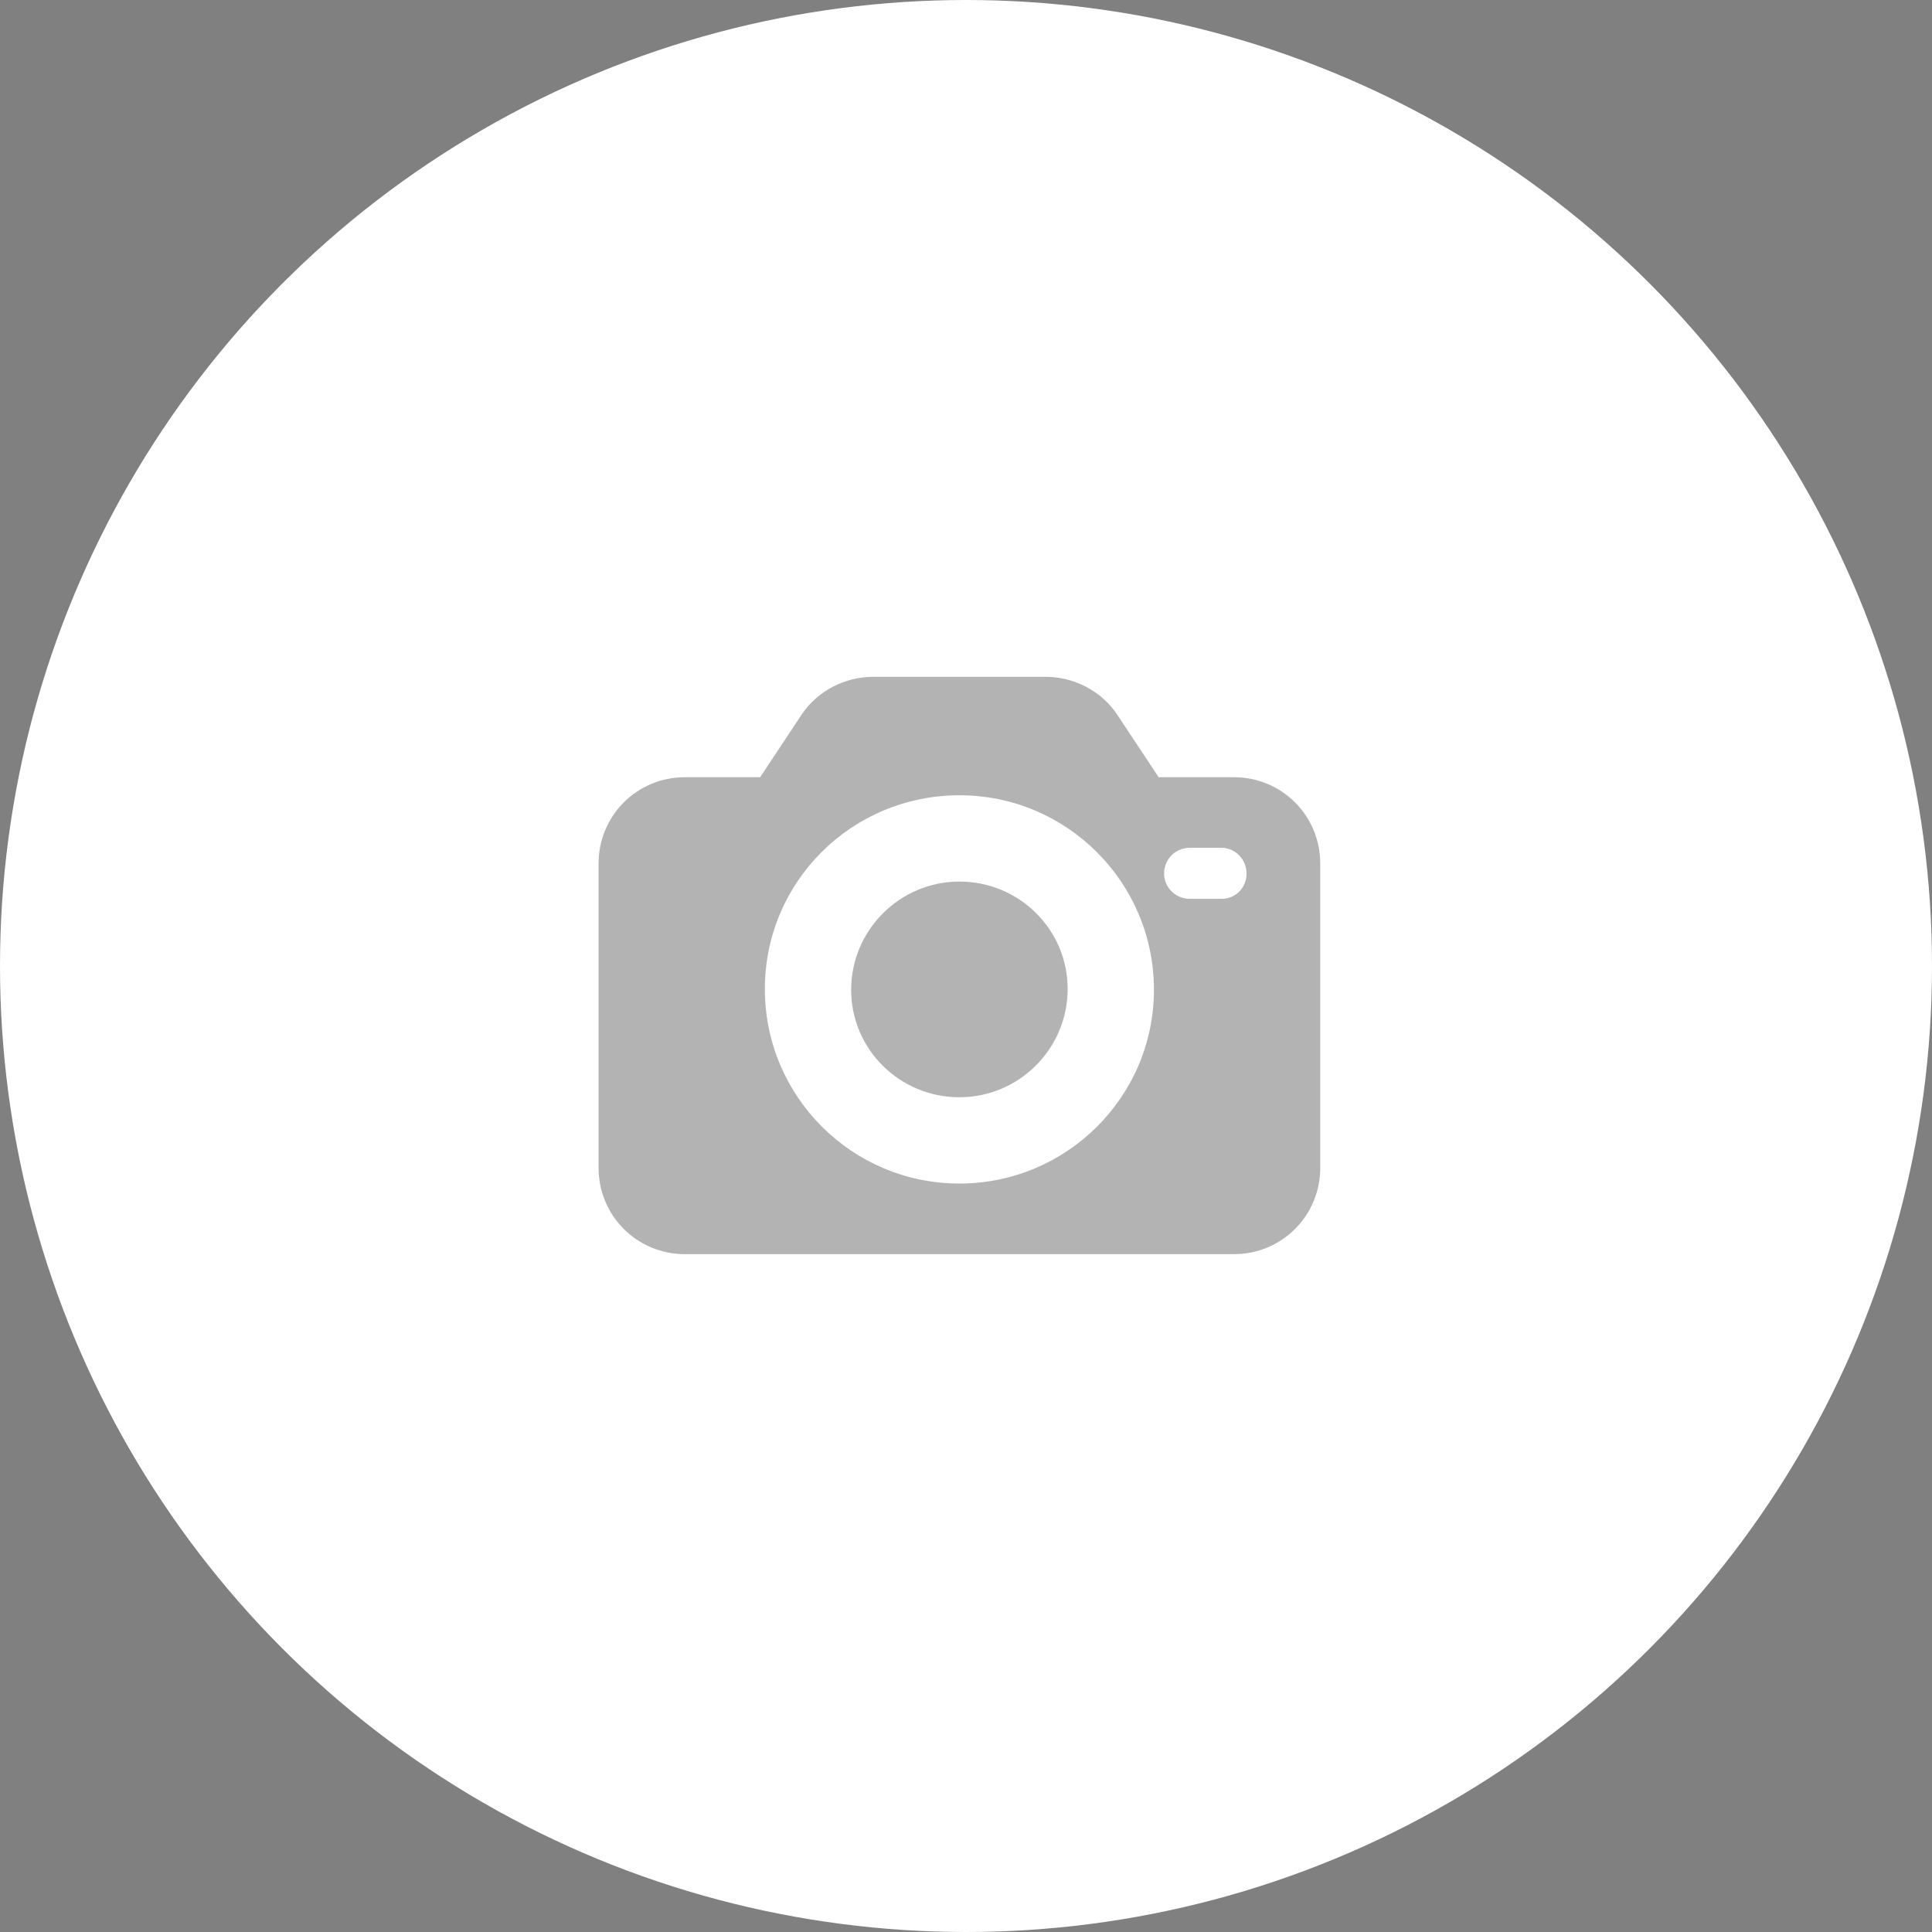
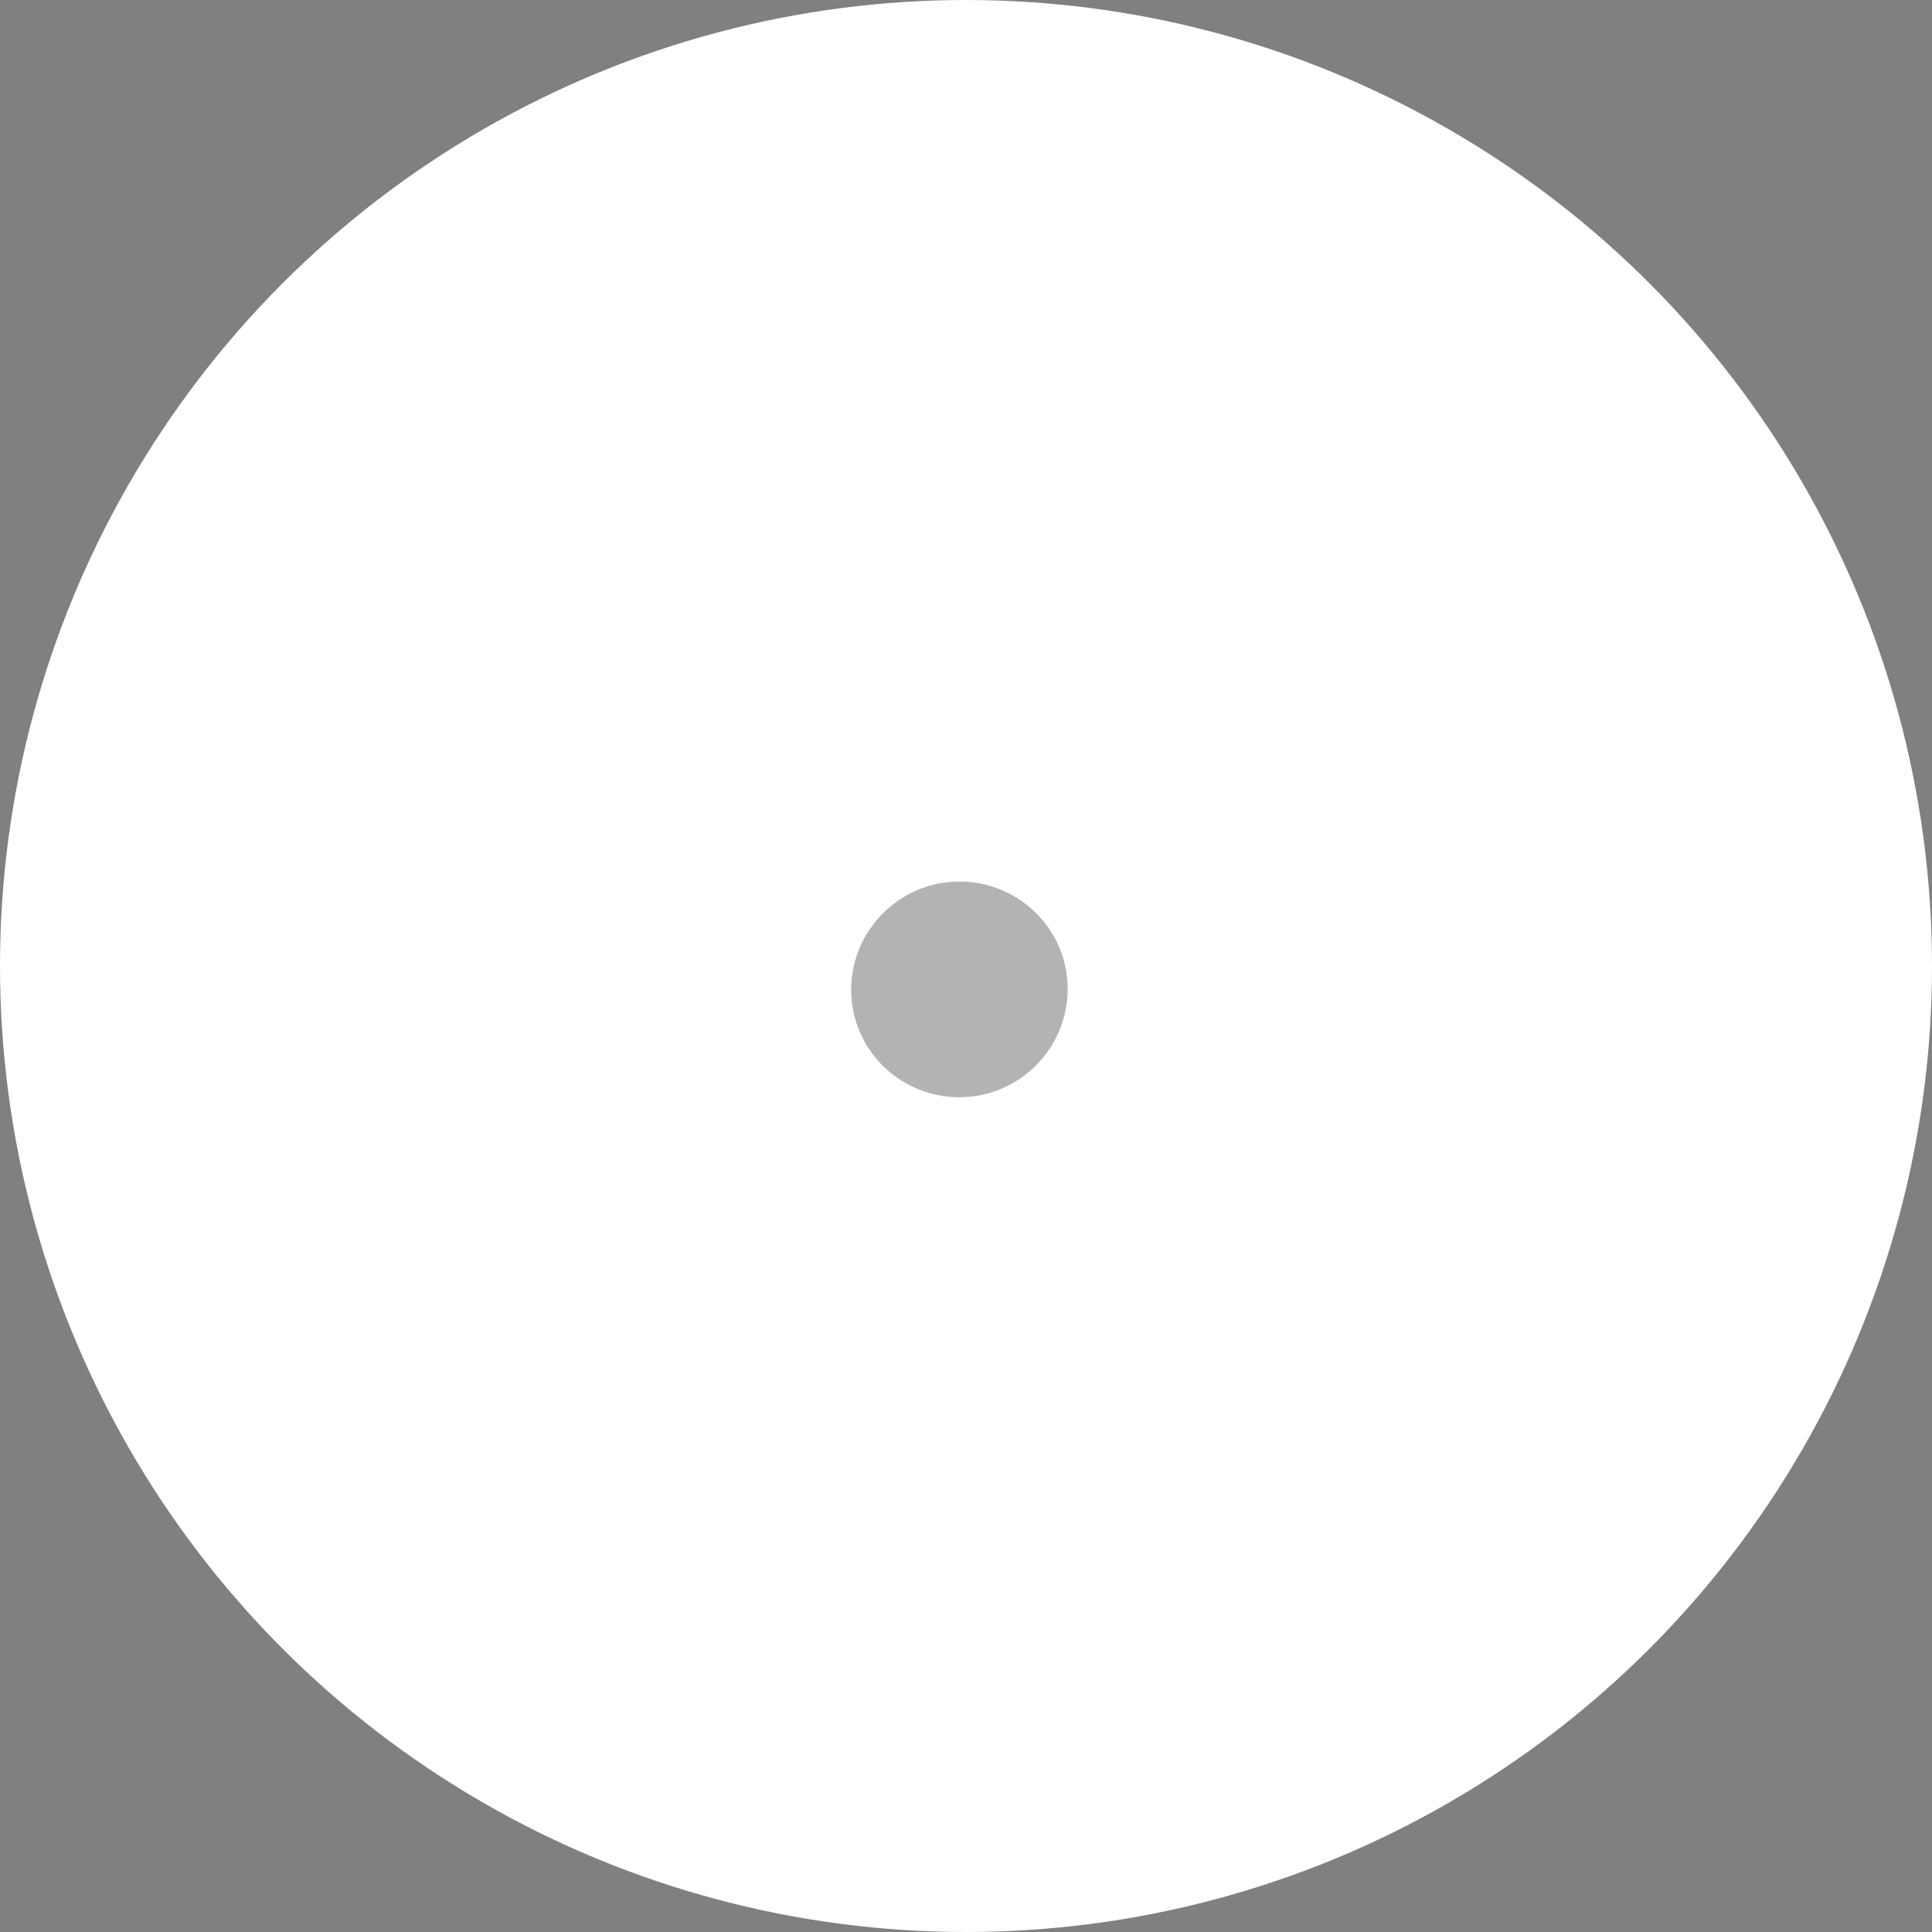
<svg xmlns="http://www.w3.org/2000/svg" width="255" height="255" viewBox="0 0 255 255" fill="none">
  <rect x="0" y="0" width="255" height="255" fill="#808080" stroke="none" />
  <circle cx="127.5" cy="127.5" r="127.5" fill="white" />
-   <path d="M162.867 102.583H152.927L147.44 94.301C145.369 91.195 141.746 89.331 138.018 89.331H115.241C111.514 89.331 107.89 91.195 105.819 94.301L100.332 102.583H90.393C84.077 102.583 79.004 107.657 79.004 113.972V154.143C79.004 160.459 84.077 165.532 90.393 165.532H162.867C169.182 165.532 174.255 160.459 174.255 154.143V113.972C174.255 107.657 169.182 102.583 162.867 102.583ZM126.63 156.214C112.445 156.214 100.953 144.722 100.953 130.538C100.953 116.353 112.445 104.965 126.63 104.965C140.814 104.965 152.306 116.457 152.306 130.641C152.306 144.722 140.814 156.214 126.63 156.214ZM161.417 118.631C161.314 118.631 161.21 118.631 161.003 118.631H156.862C154.998 118.528 153.549 116.975 153.652 115.111C153.756 113.351 155.102 112.005 156.862 111.902H161.003C162.867 111.798 164.42 113.247 164.523 115.111C164.627 116.975 163.281 118.528 161.417 118.631Z" fill="black" fill-opacity="0.3" />
  <path d="M126.63 116.354C118.761 116.354 112.342 122.773 112.342 130.641C112.342 138.51 118.761 144.825 126.63 144.825C134.498 144.825 140.917 138.406 140.917 130.538C140.917 122.669 134.498 116.354 126.63 116.354Z" fill="black" fill-opacity="0.3" />
</svg>